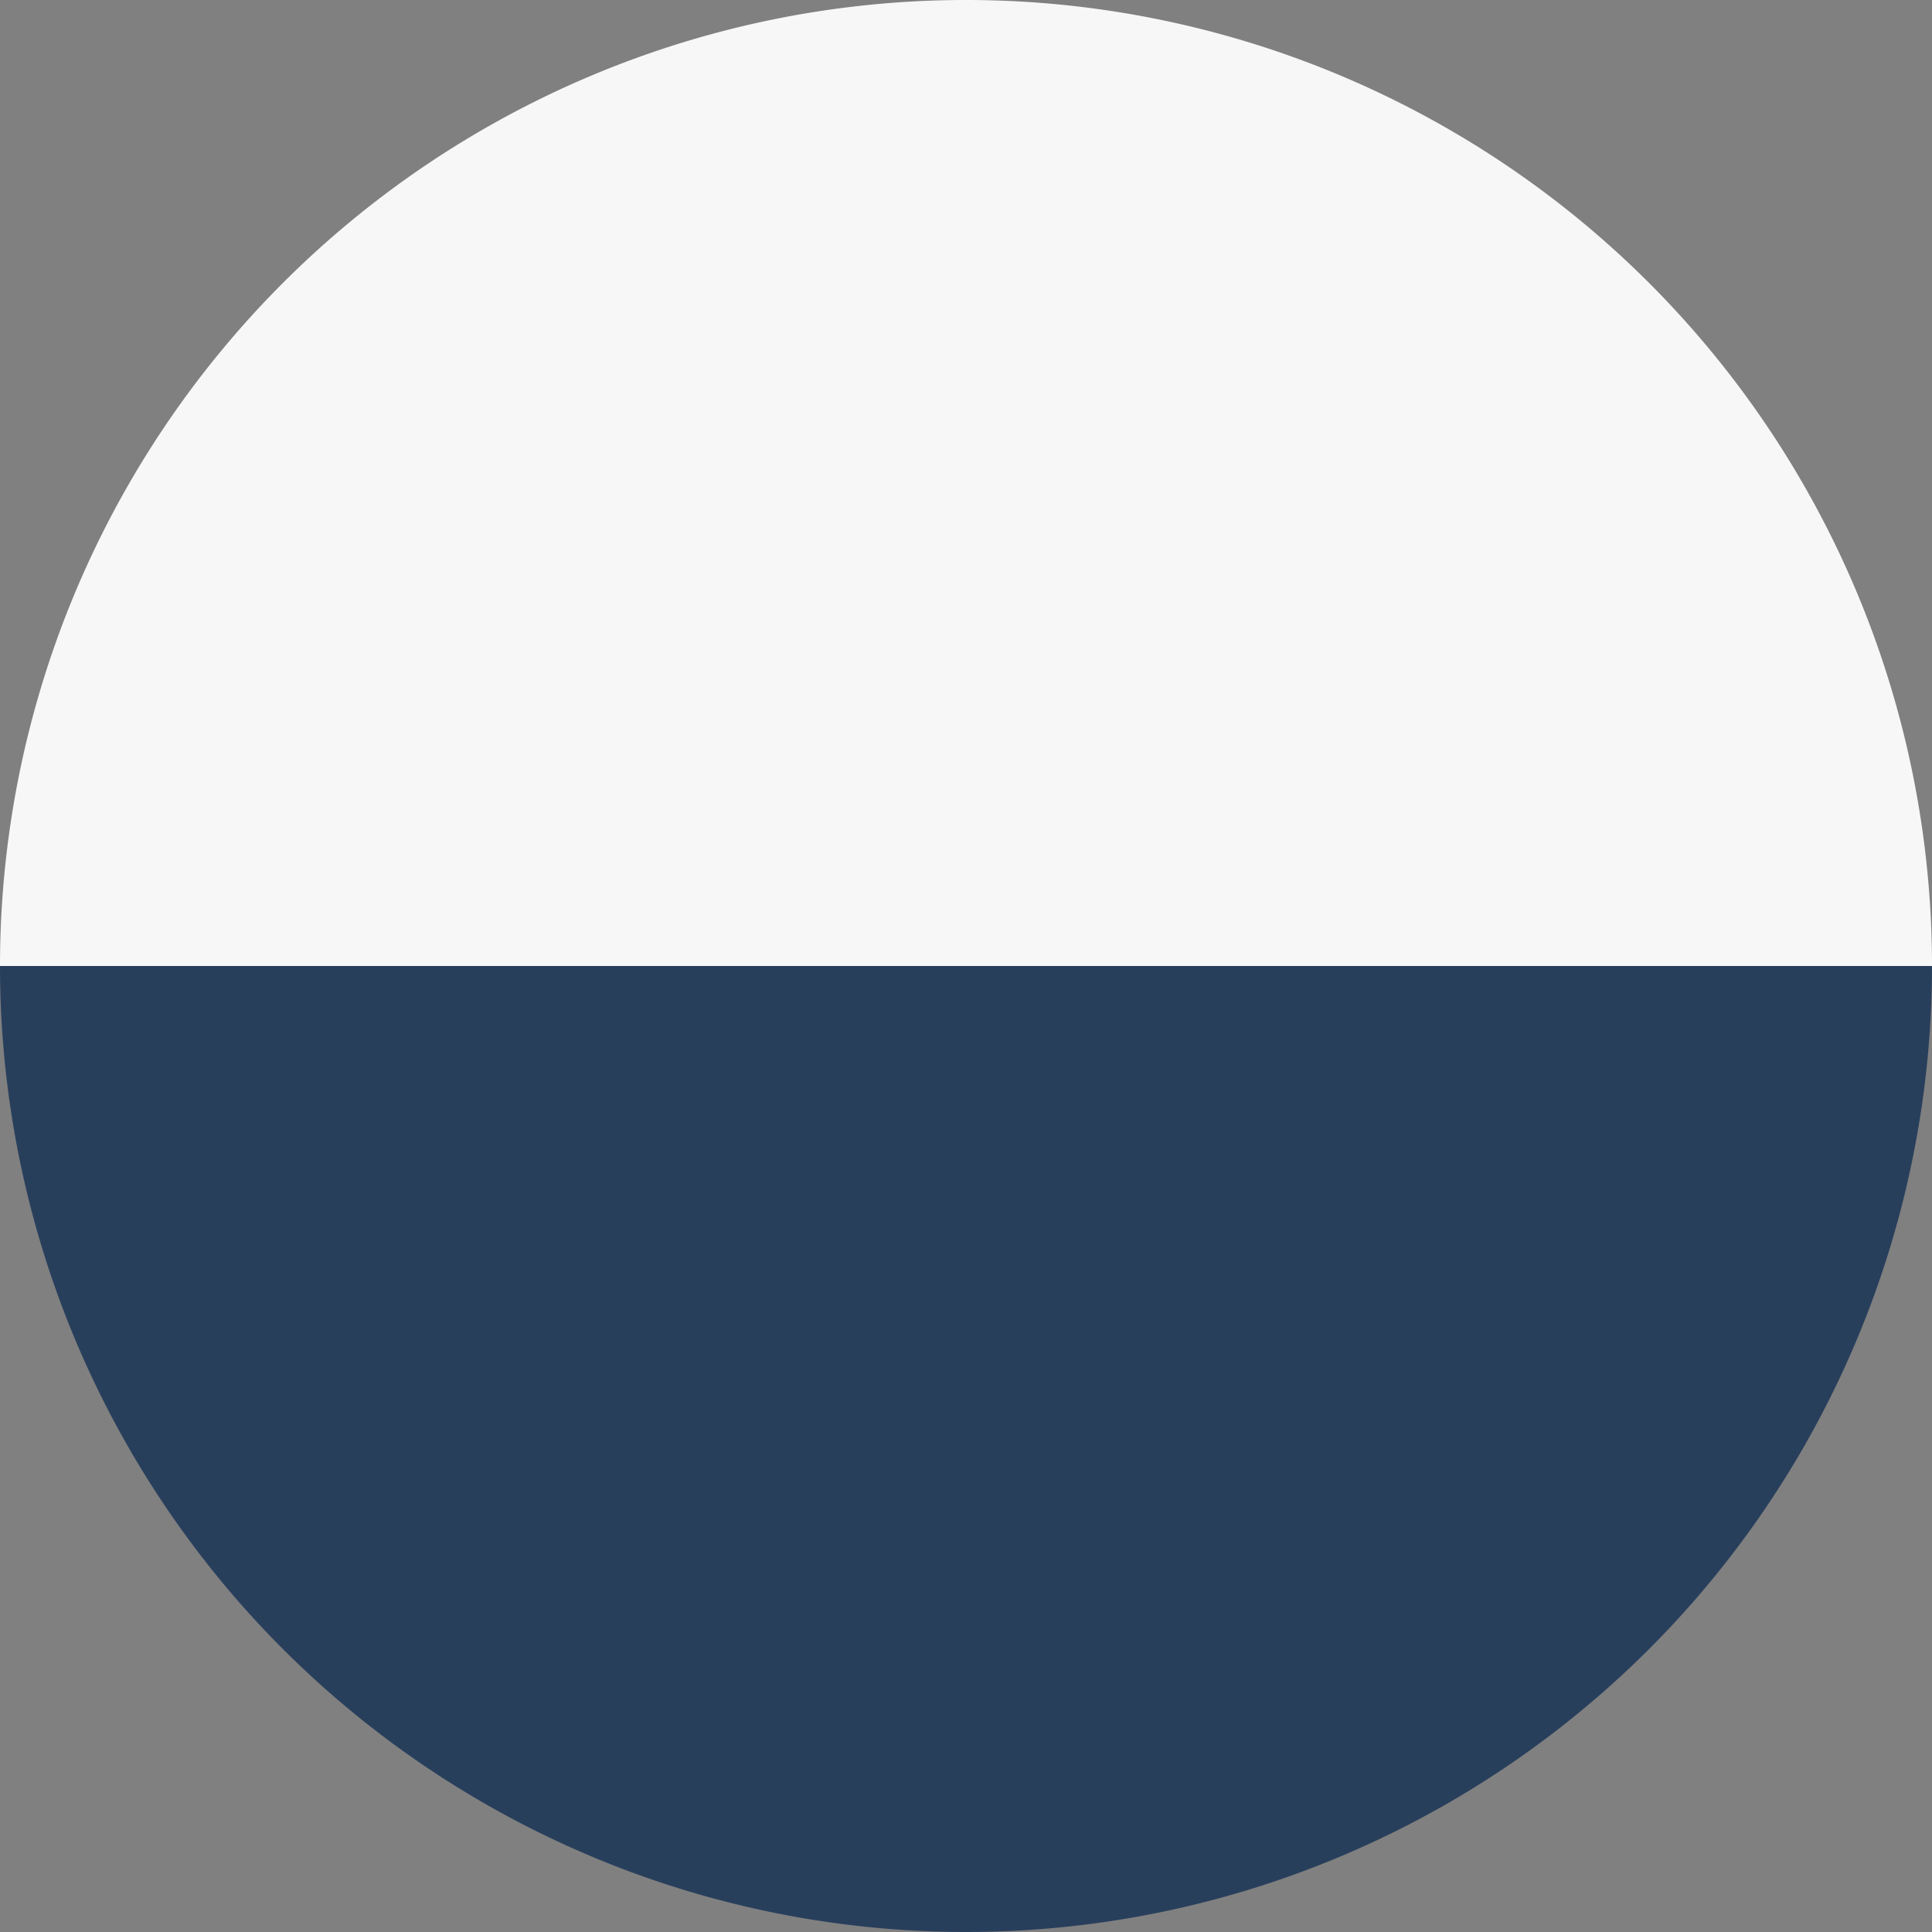
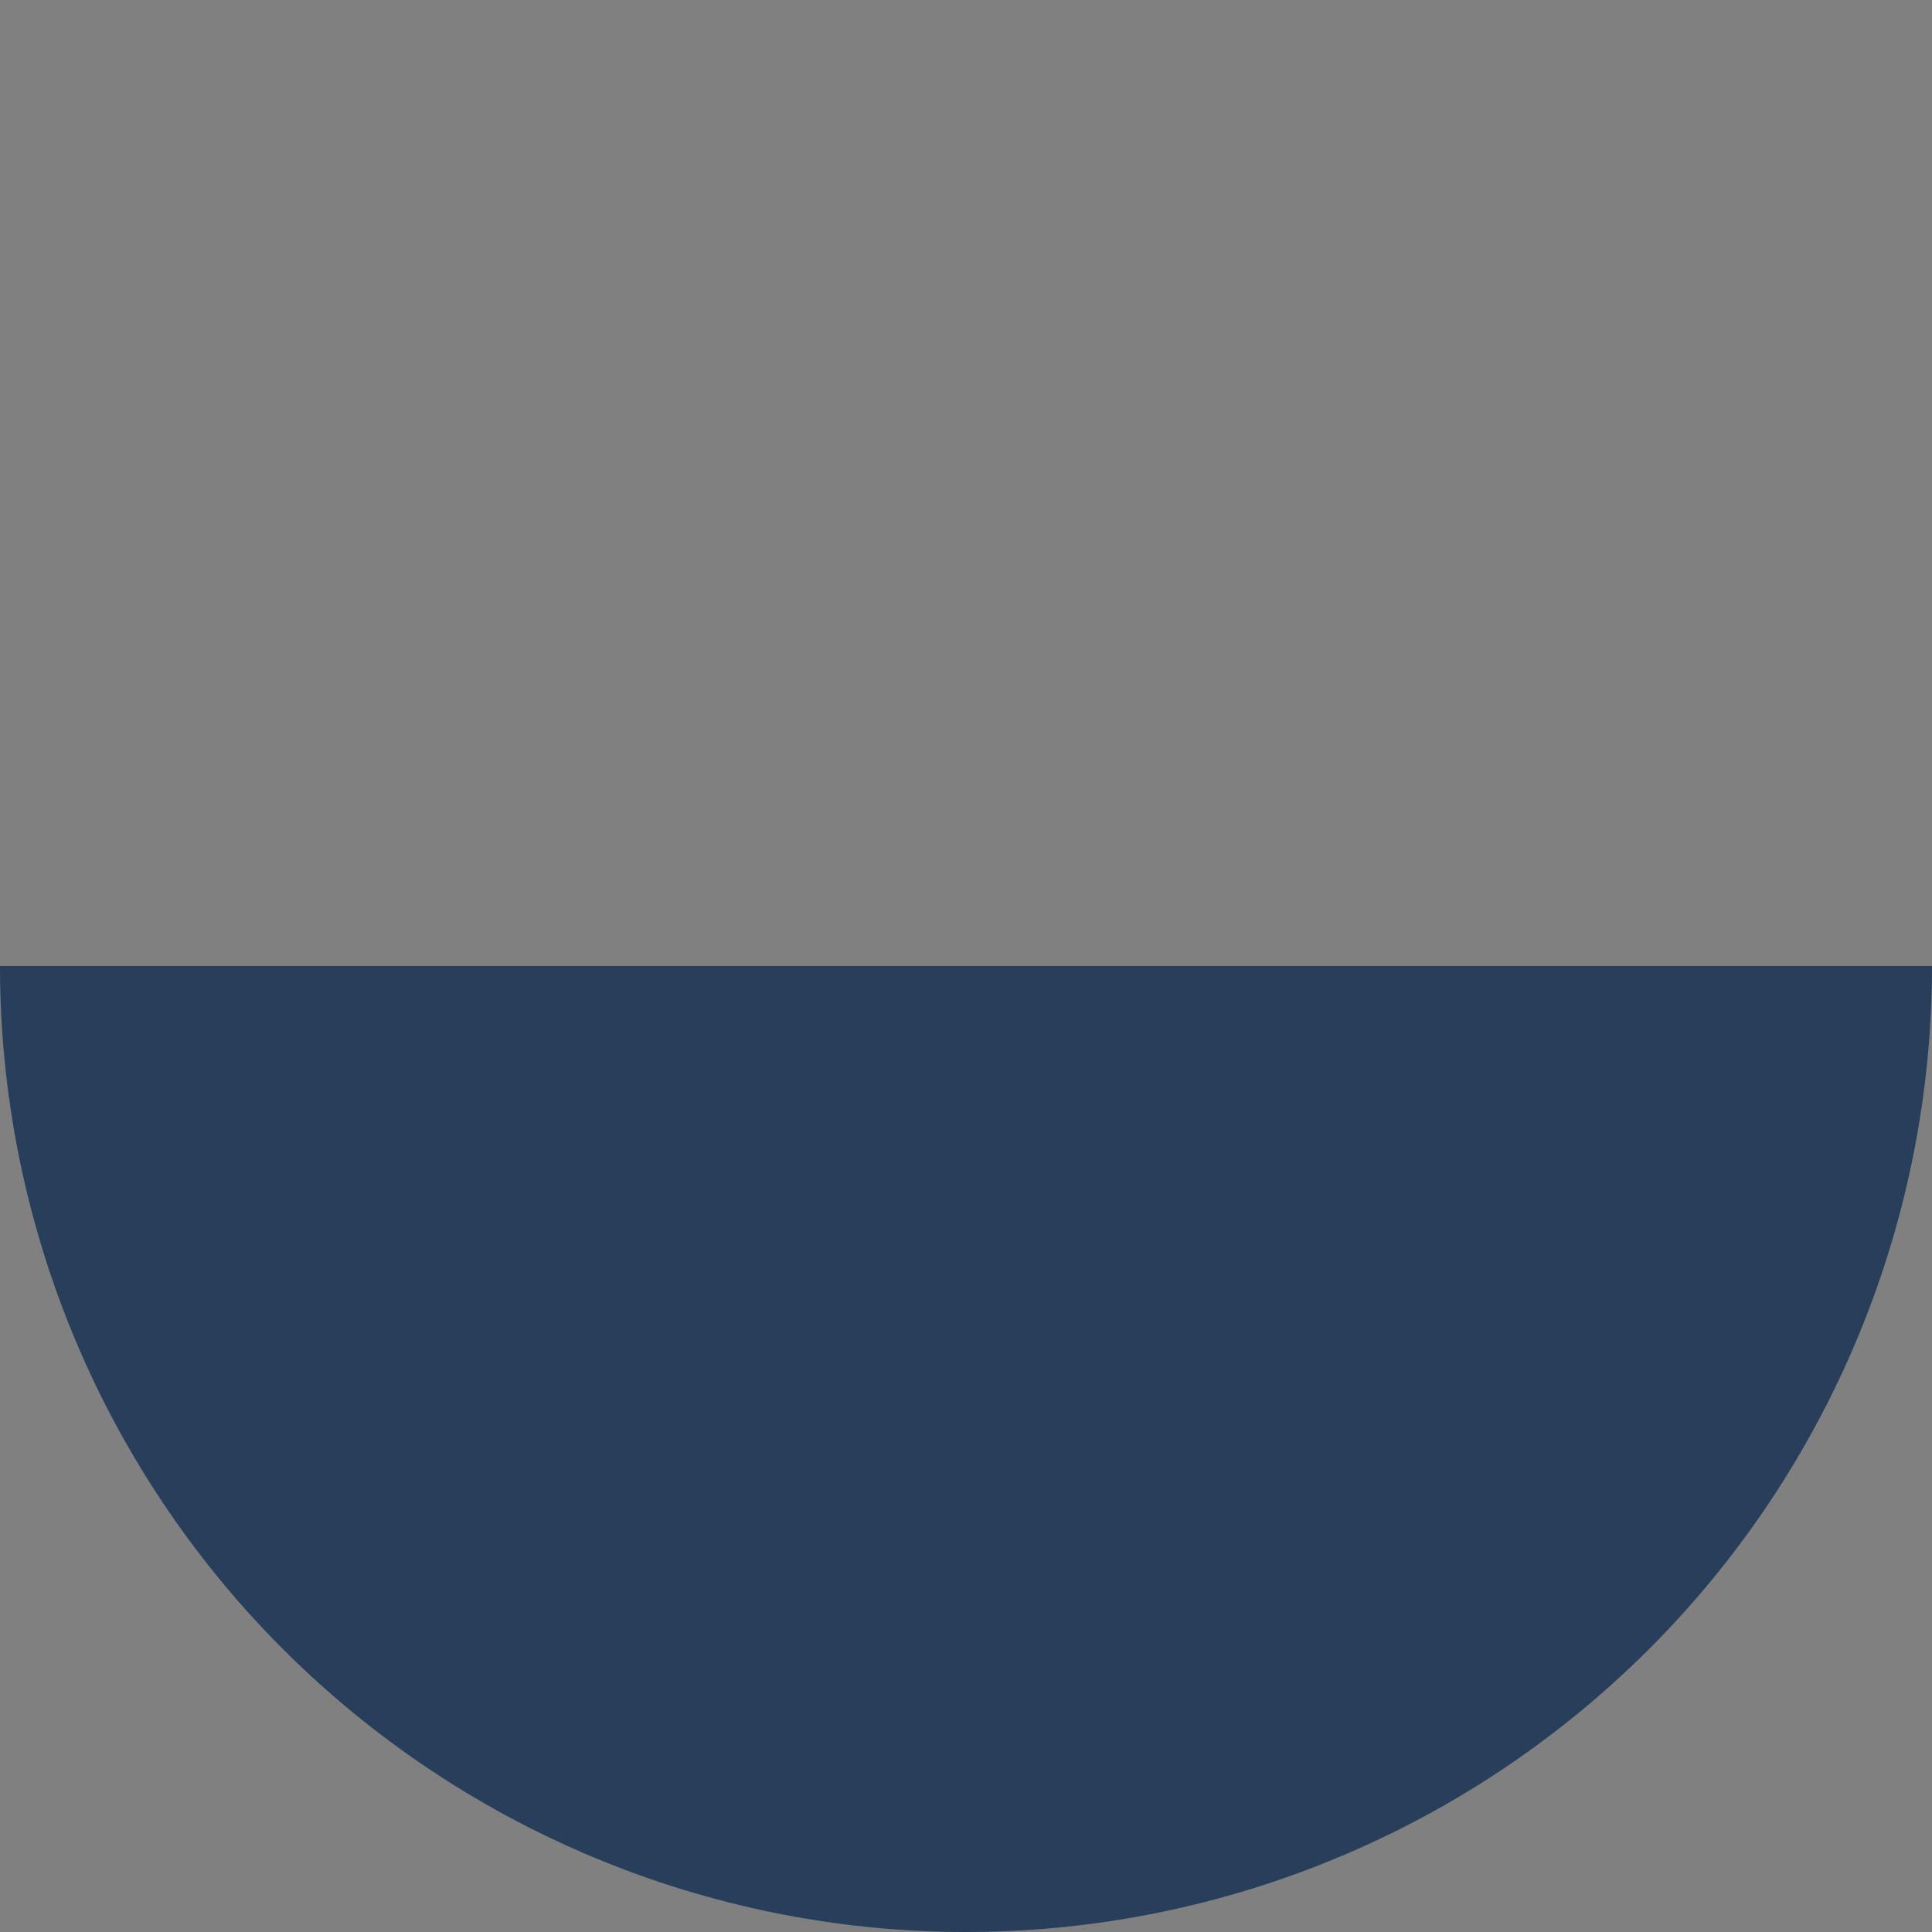
<svg xmlns="http://www.w3.org/2000/svg" viewBox="0 0 98.2 98.2">
  <rect x="0" y="0" width="98.2" height="98.2" fill="#808080" stroke="none" />
  <defs>
    <style>.cls-1{fill:#283f5c;}.cls-2{fill:#f7f7f7;}</style>
  </defs>
  <title>tilda_normalnoe</title>
  <g id="Слой_2" data-name="Слой 2">
    <g id="OBJECTS">
-       <path class="cls-1" d="M98.2,49.1H0A49.1,49.1,0,0,0,49.1,98.2h0A49.1,49.1,0,0,0,98.2,49.1Z" />
-       <path class="cls-2" d="M0,49.1H98.2A49.1,49.1,0,0,0,49.1,0h0A49.1,49.1,0,0,0,0,49.1Z" />
+       <path class="cls-1" d="M98.2,49.1H0h0A49.1,49.1,0,0,0,98.2,49.1Z" />
    </g>
  </g>
</svg>